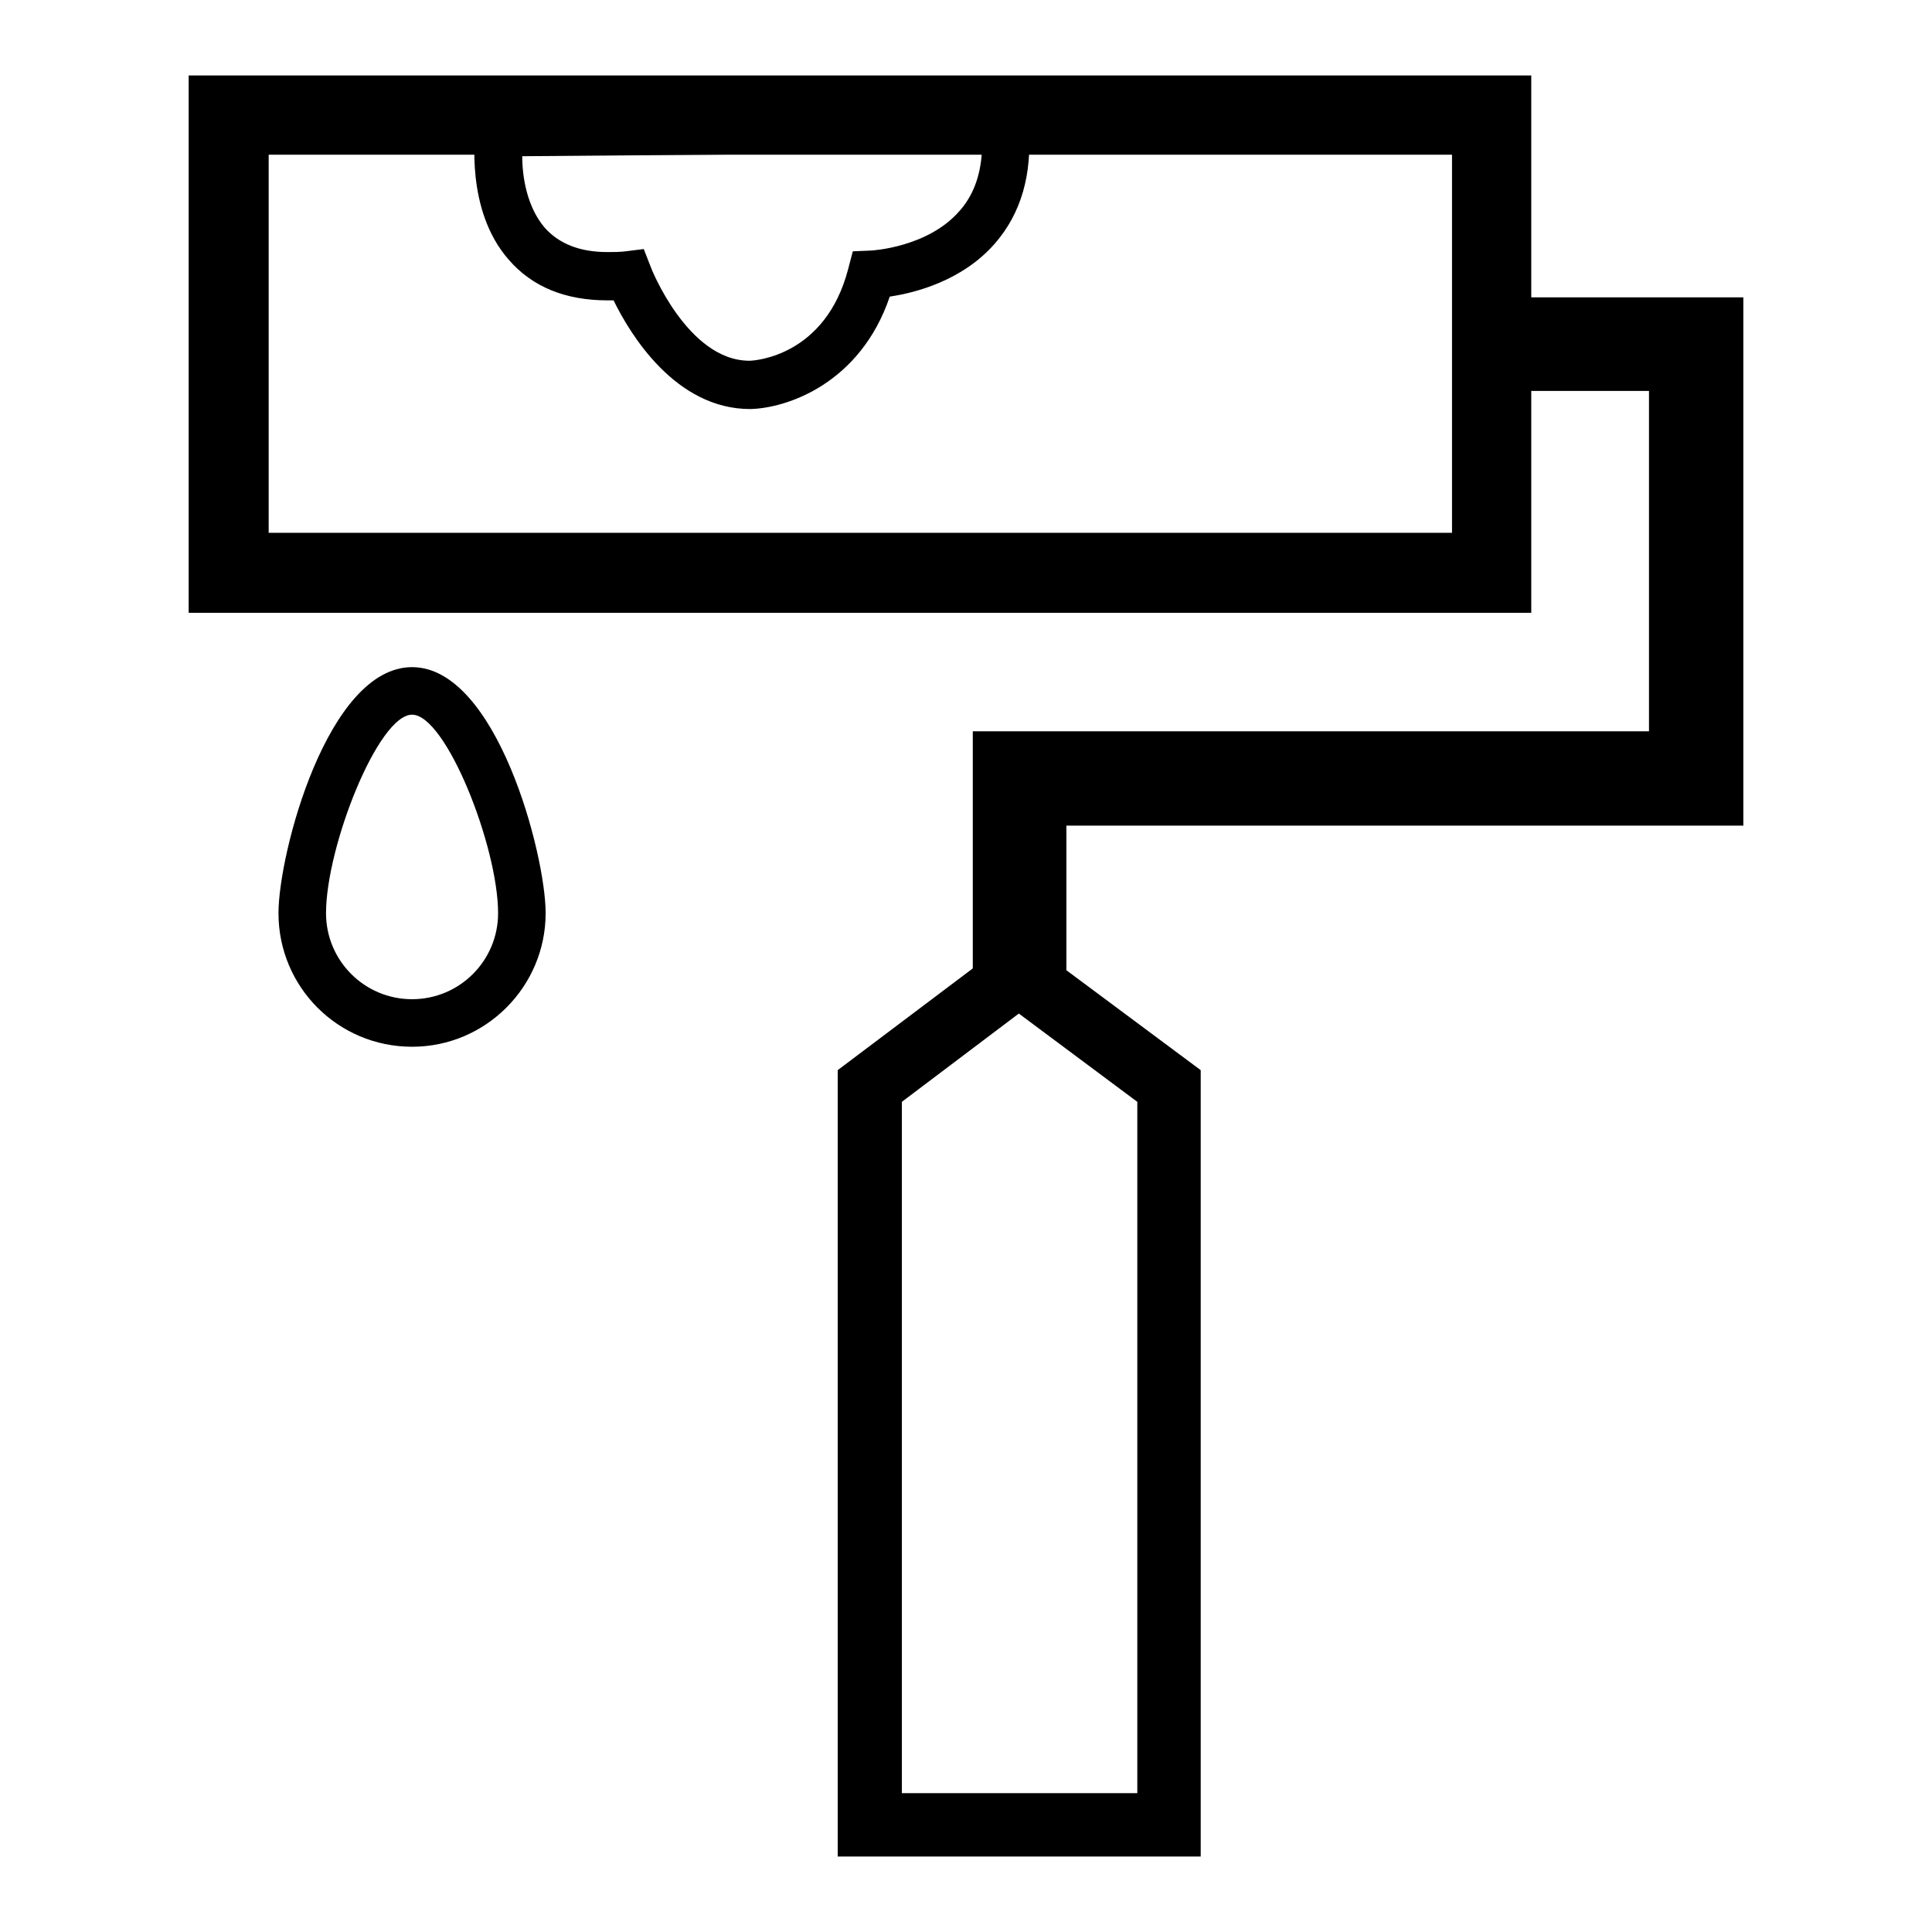
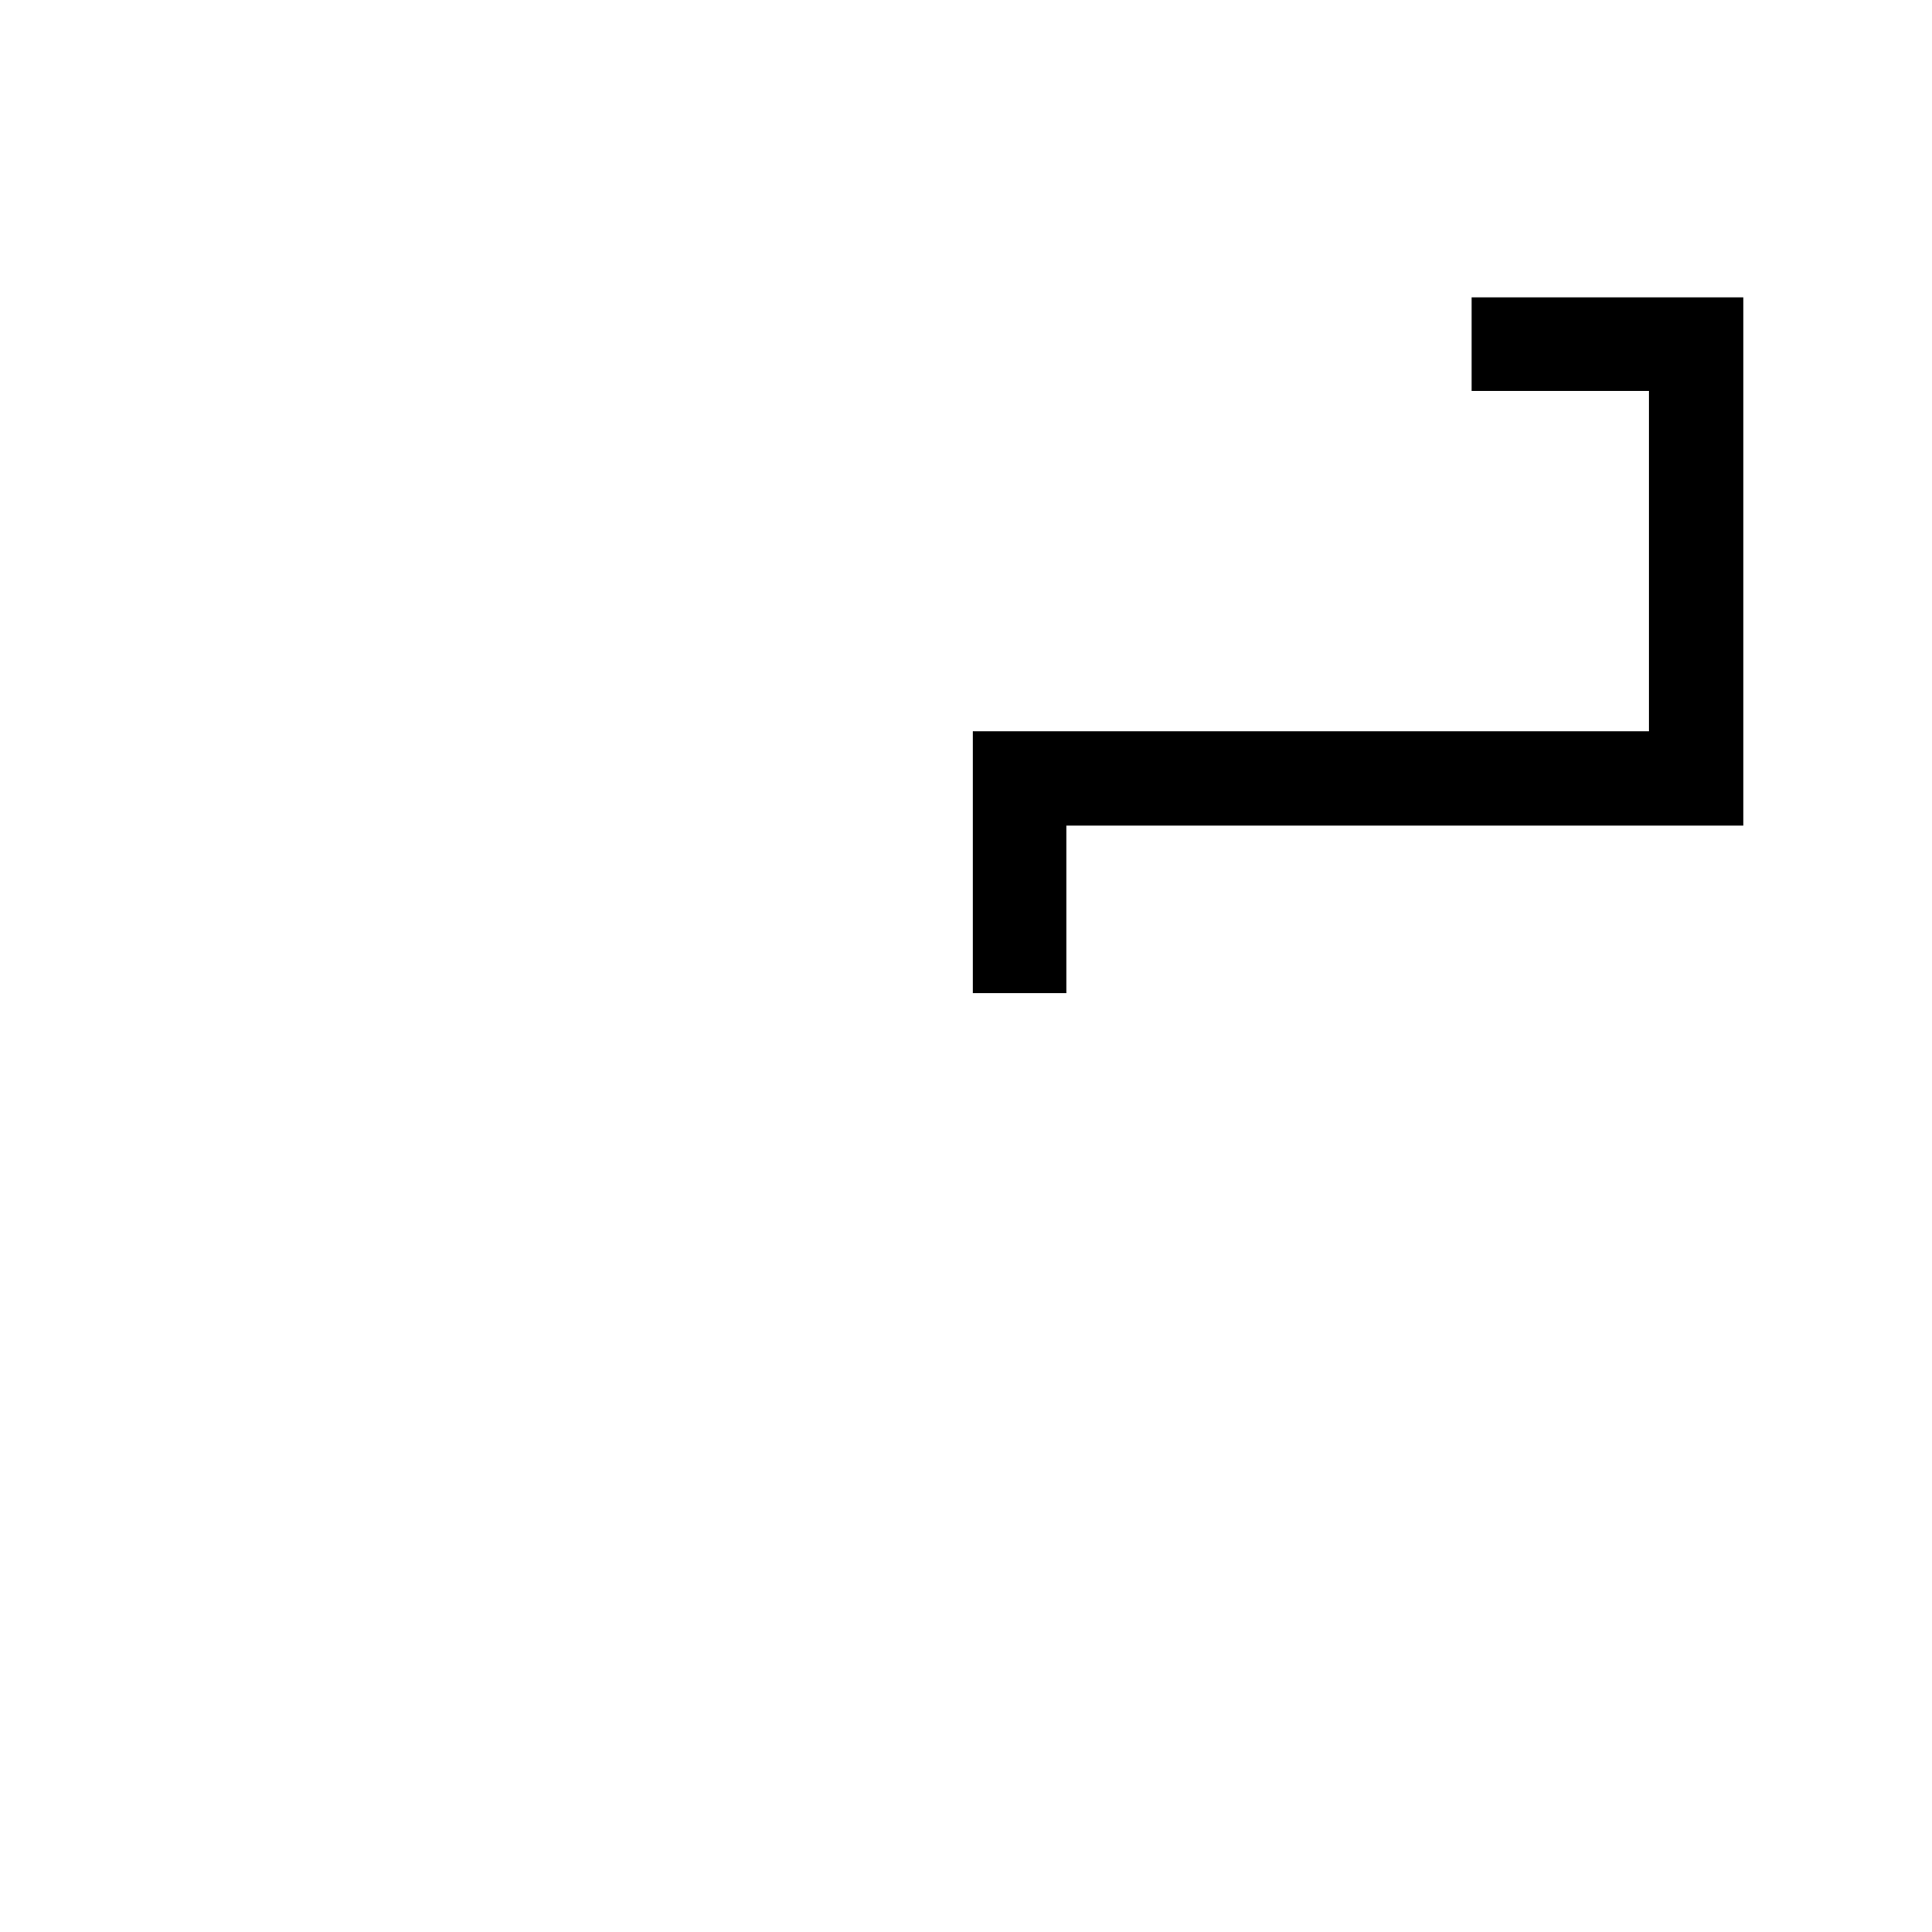
<svg xmlns="http://www.w3.org/2000/svg" version="1.1" x="0px" y="0px" viewBox="0 0 256 256" enable-background="new 0 0 256 256" xml:space="preserve">
  <g>
    <g>
      <path fill="#000000" d="M231,39.4v70h-89.7v22.2h-12.4V96.9h89.6V51.8H195V39.4H231z" />
-       <path fill="#000000" d="M159.1,246h-48.1V141.8l23.9-18l24.2,18V246z M119.5,237.6h31.2V146L135,134.3l-15.5,11.7V237.6z" />
-       <path fill="#000000" d="M54.6,138.7c-9.8,0-17.7-7.9-17.7-17.7c0-7.9,6.5-32.6,17.7-32.6c11.2,0,17.7,24.8,17.7,32.6C72.3,130.7,64.4,138.7,54.6,138.7z M54.6,94.7c-4.5,0-11.4,17.5-11.4,26.3c0,6.3,5.1,11.4,11.4,11.4c6.3,0,11.4-5.1,11.4-11.4C66,112.2,59.1,94.7,54.6,94.7z" />
-       <path fill="#000000" d="M99.4,54.2L99.4,54.2c-9.9,0-15.9-9.9-18.1-14.4c-0.3,0-0.5,0-0.8,0l0,0c-5.6,0-10-1.8-13.1-5.4c-5.8-6.6-4.4-16.8-4.4-17.2l0.4-2.7l72.7-0.6l0.2,2.9c0.5,6.3-1,11.5-4.5,15.5c-4.3,4.9-10.5,6.5-13.9,7C114,50.8,104.3,54.1,99.4,54.2L99.4,54.2z M85.3,33l0.9,2.3c0,0.1,4.9,12.5,13.1,12.5c0.7,0,10.1-0.6,13.1-12.2l0.6-2.3l2.4-0.1c0.1,0,7.5-0.4,11.7-5.2c1.8-2,2.8-4.6,3-7.8l-60.9,0.5c0,2.7,0.6,6.7,3,9.5c1.9,2.1,4.6,3.2,8.3,3.2l0,0c0.8,0,1.6,0,2.4-0.1L85.3,33z" />
-       <path fill="#000000" d="M202.9,81.2H25V10h177.9V81.2z M35.6,70.6h156.8V20.5H35.6V70.6z" />
    </g>
  </g>
</svg>